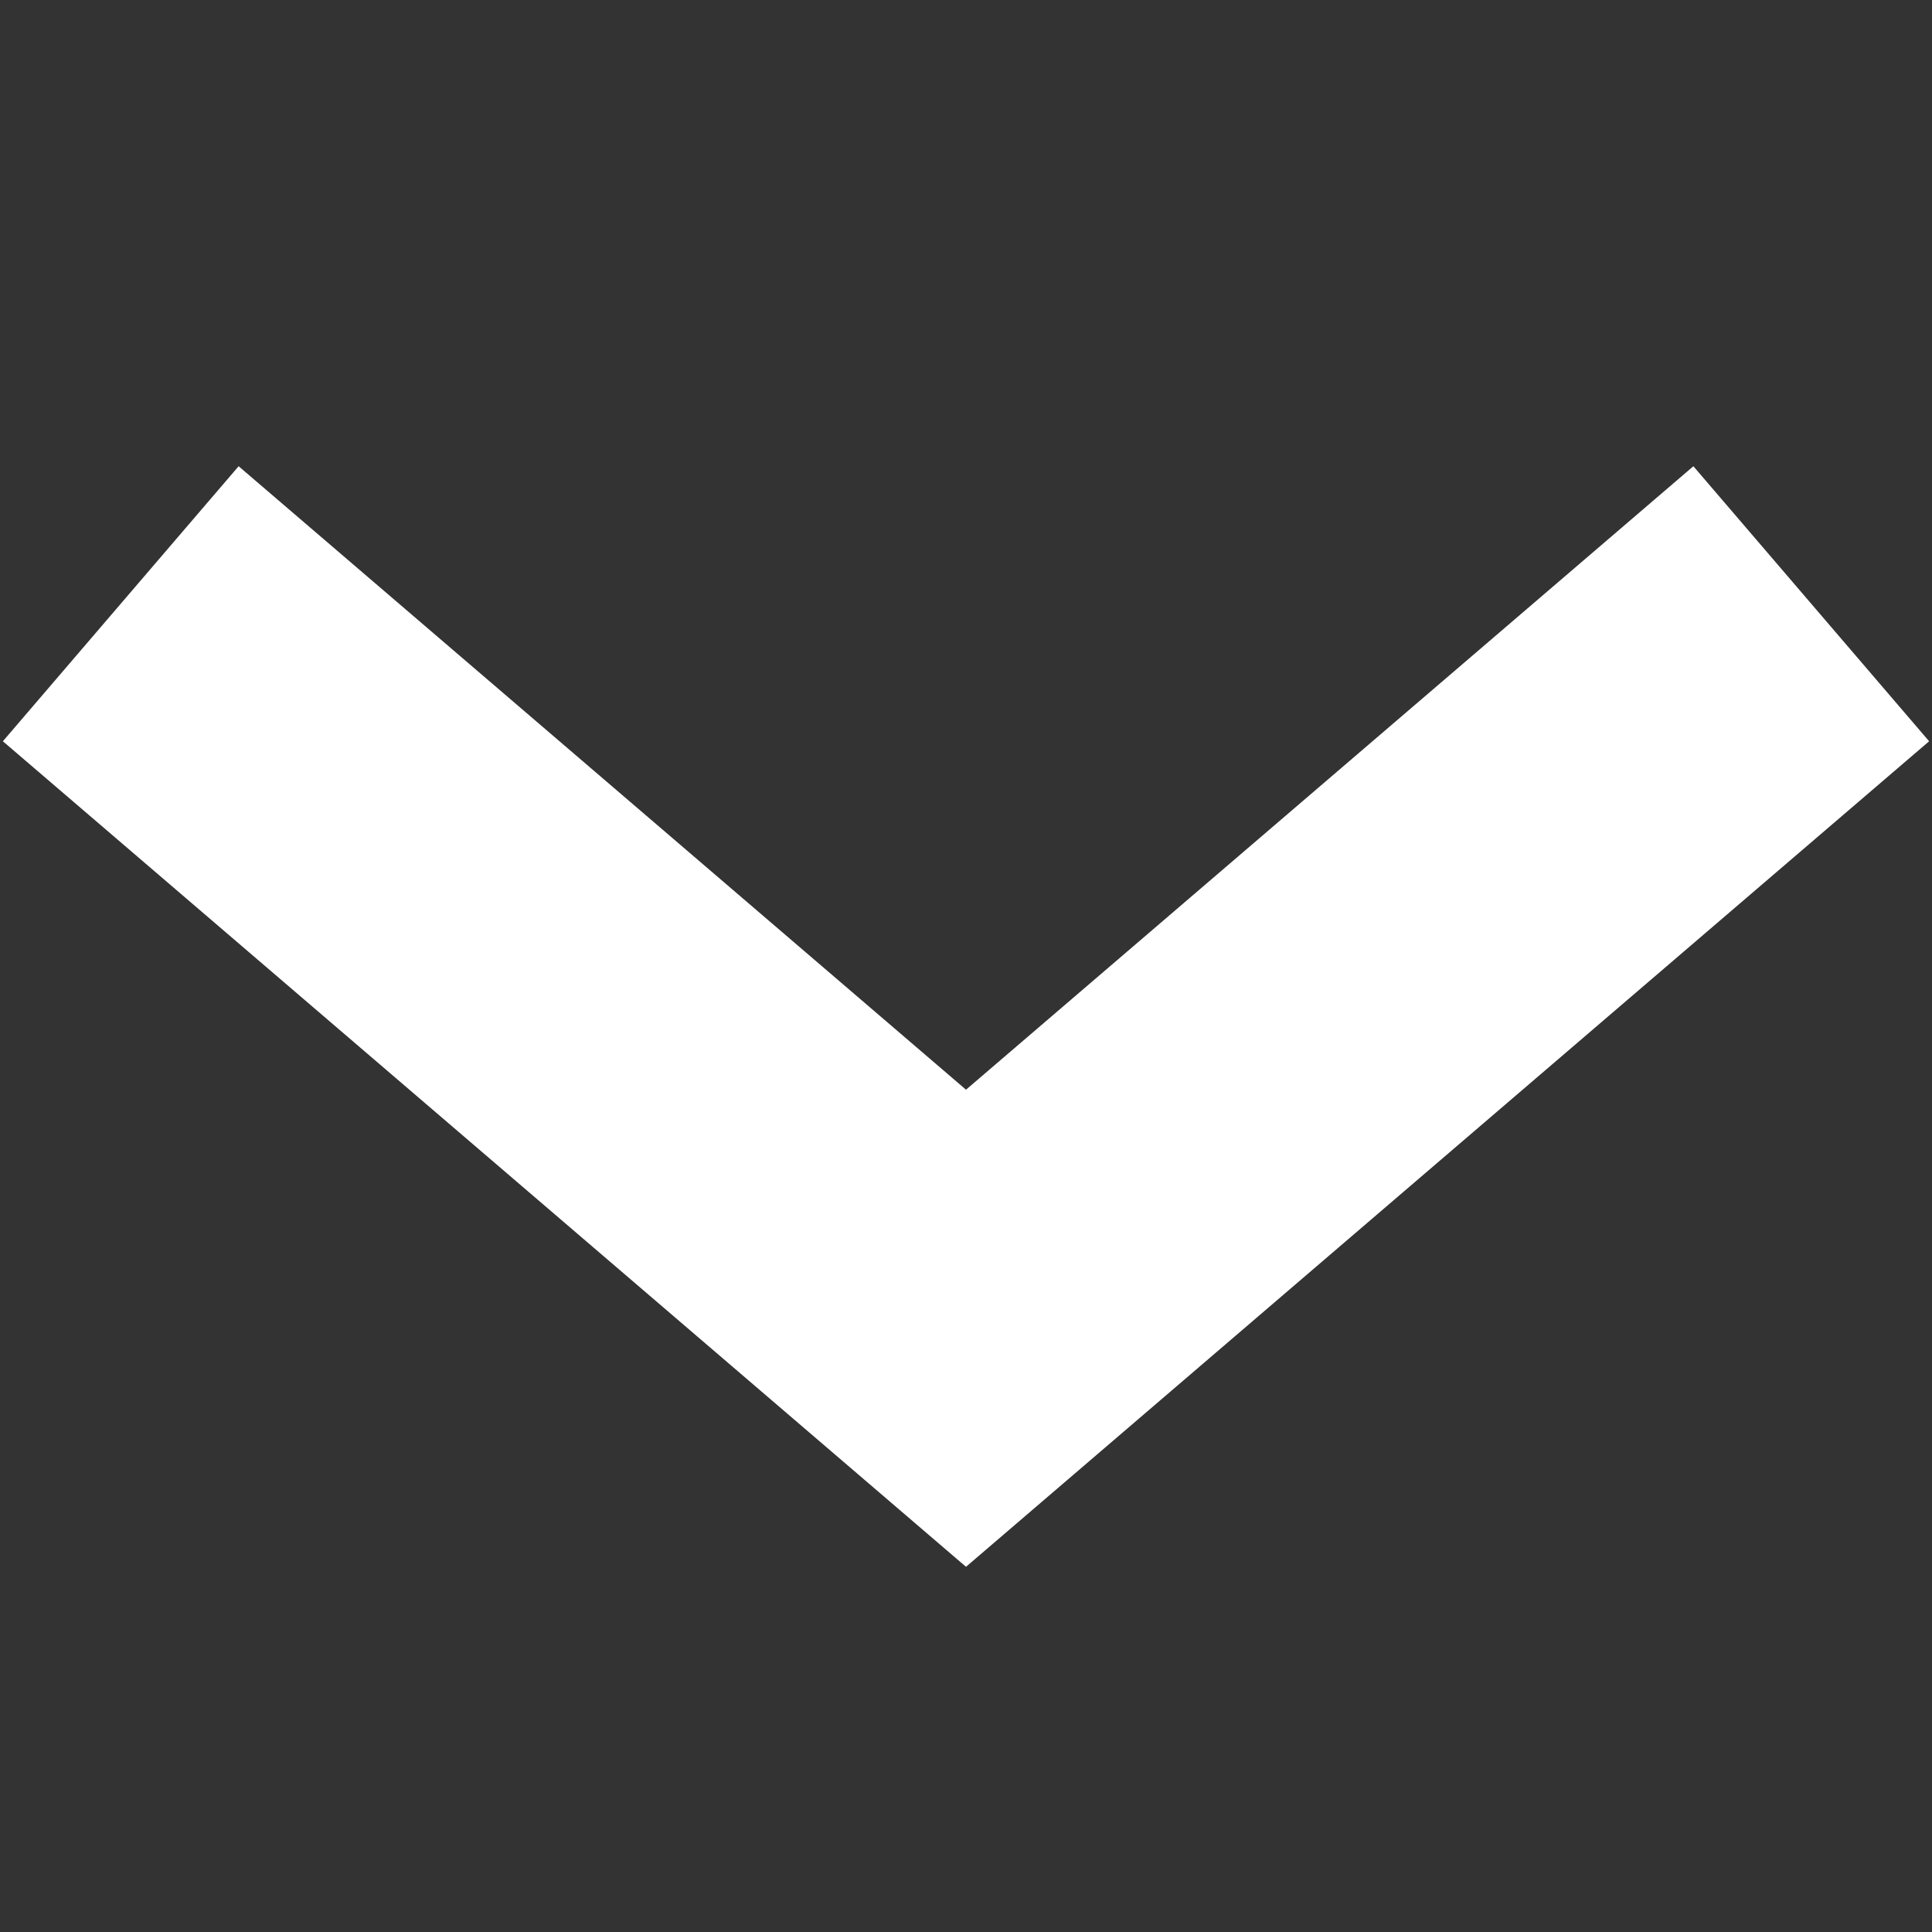
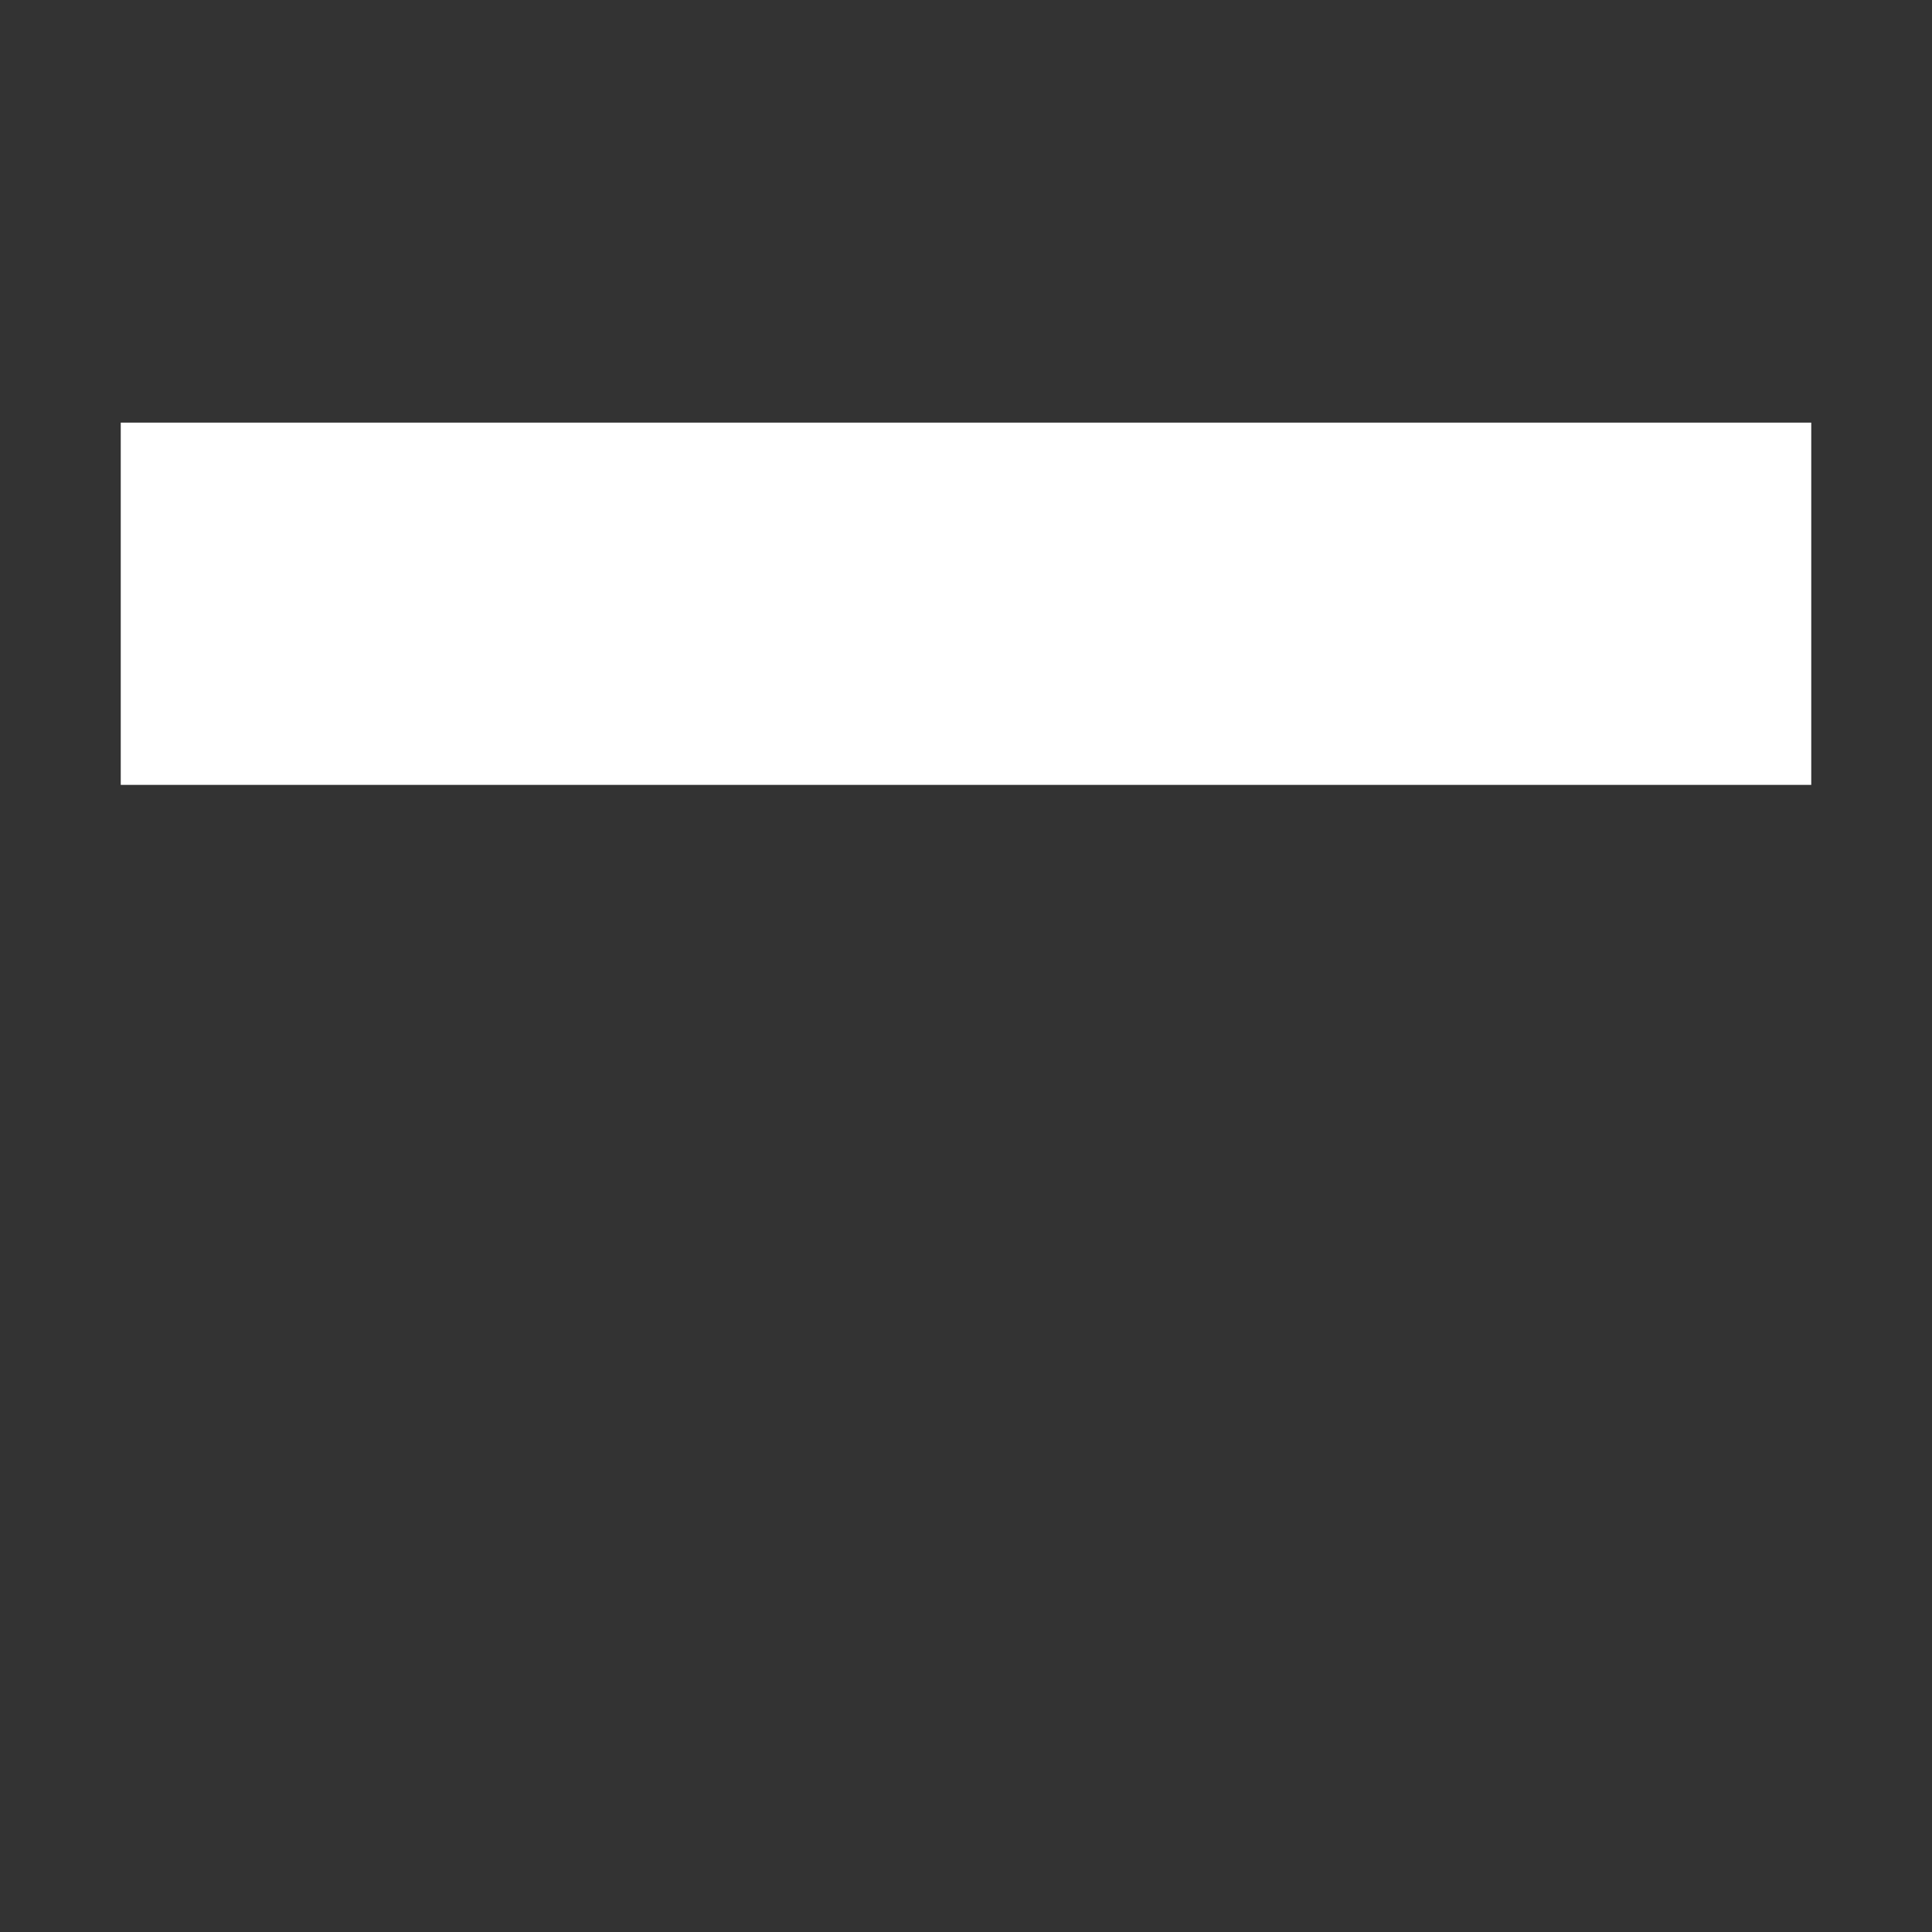
<svg xmlns="http://www.w3.org/2000/svg" width="16" height="16" viewBox="0 0 16 16" fill="none">
  <rect x="0" y="0" width="16" height="16" fill="#333333" stroke="none" />
-   <path d="M15 5L8 11L1 5" stroke="white" stroke-width="3" />
+   <path d="M15 5L1 5" stroke="white" stroke-width="3" />
</svg>